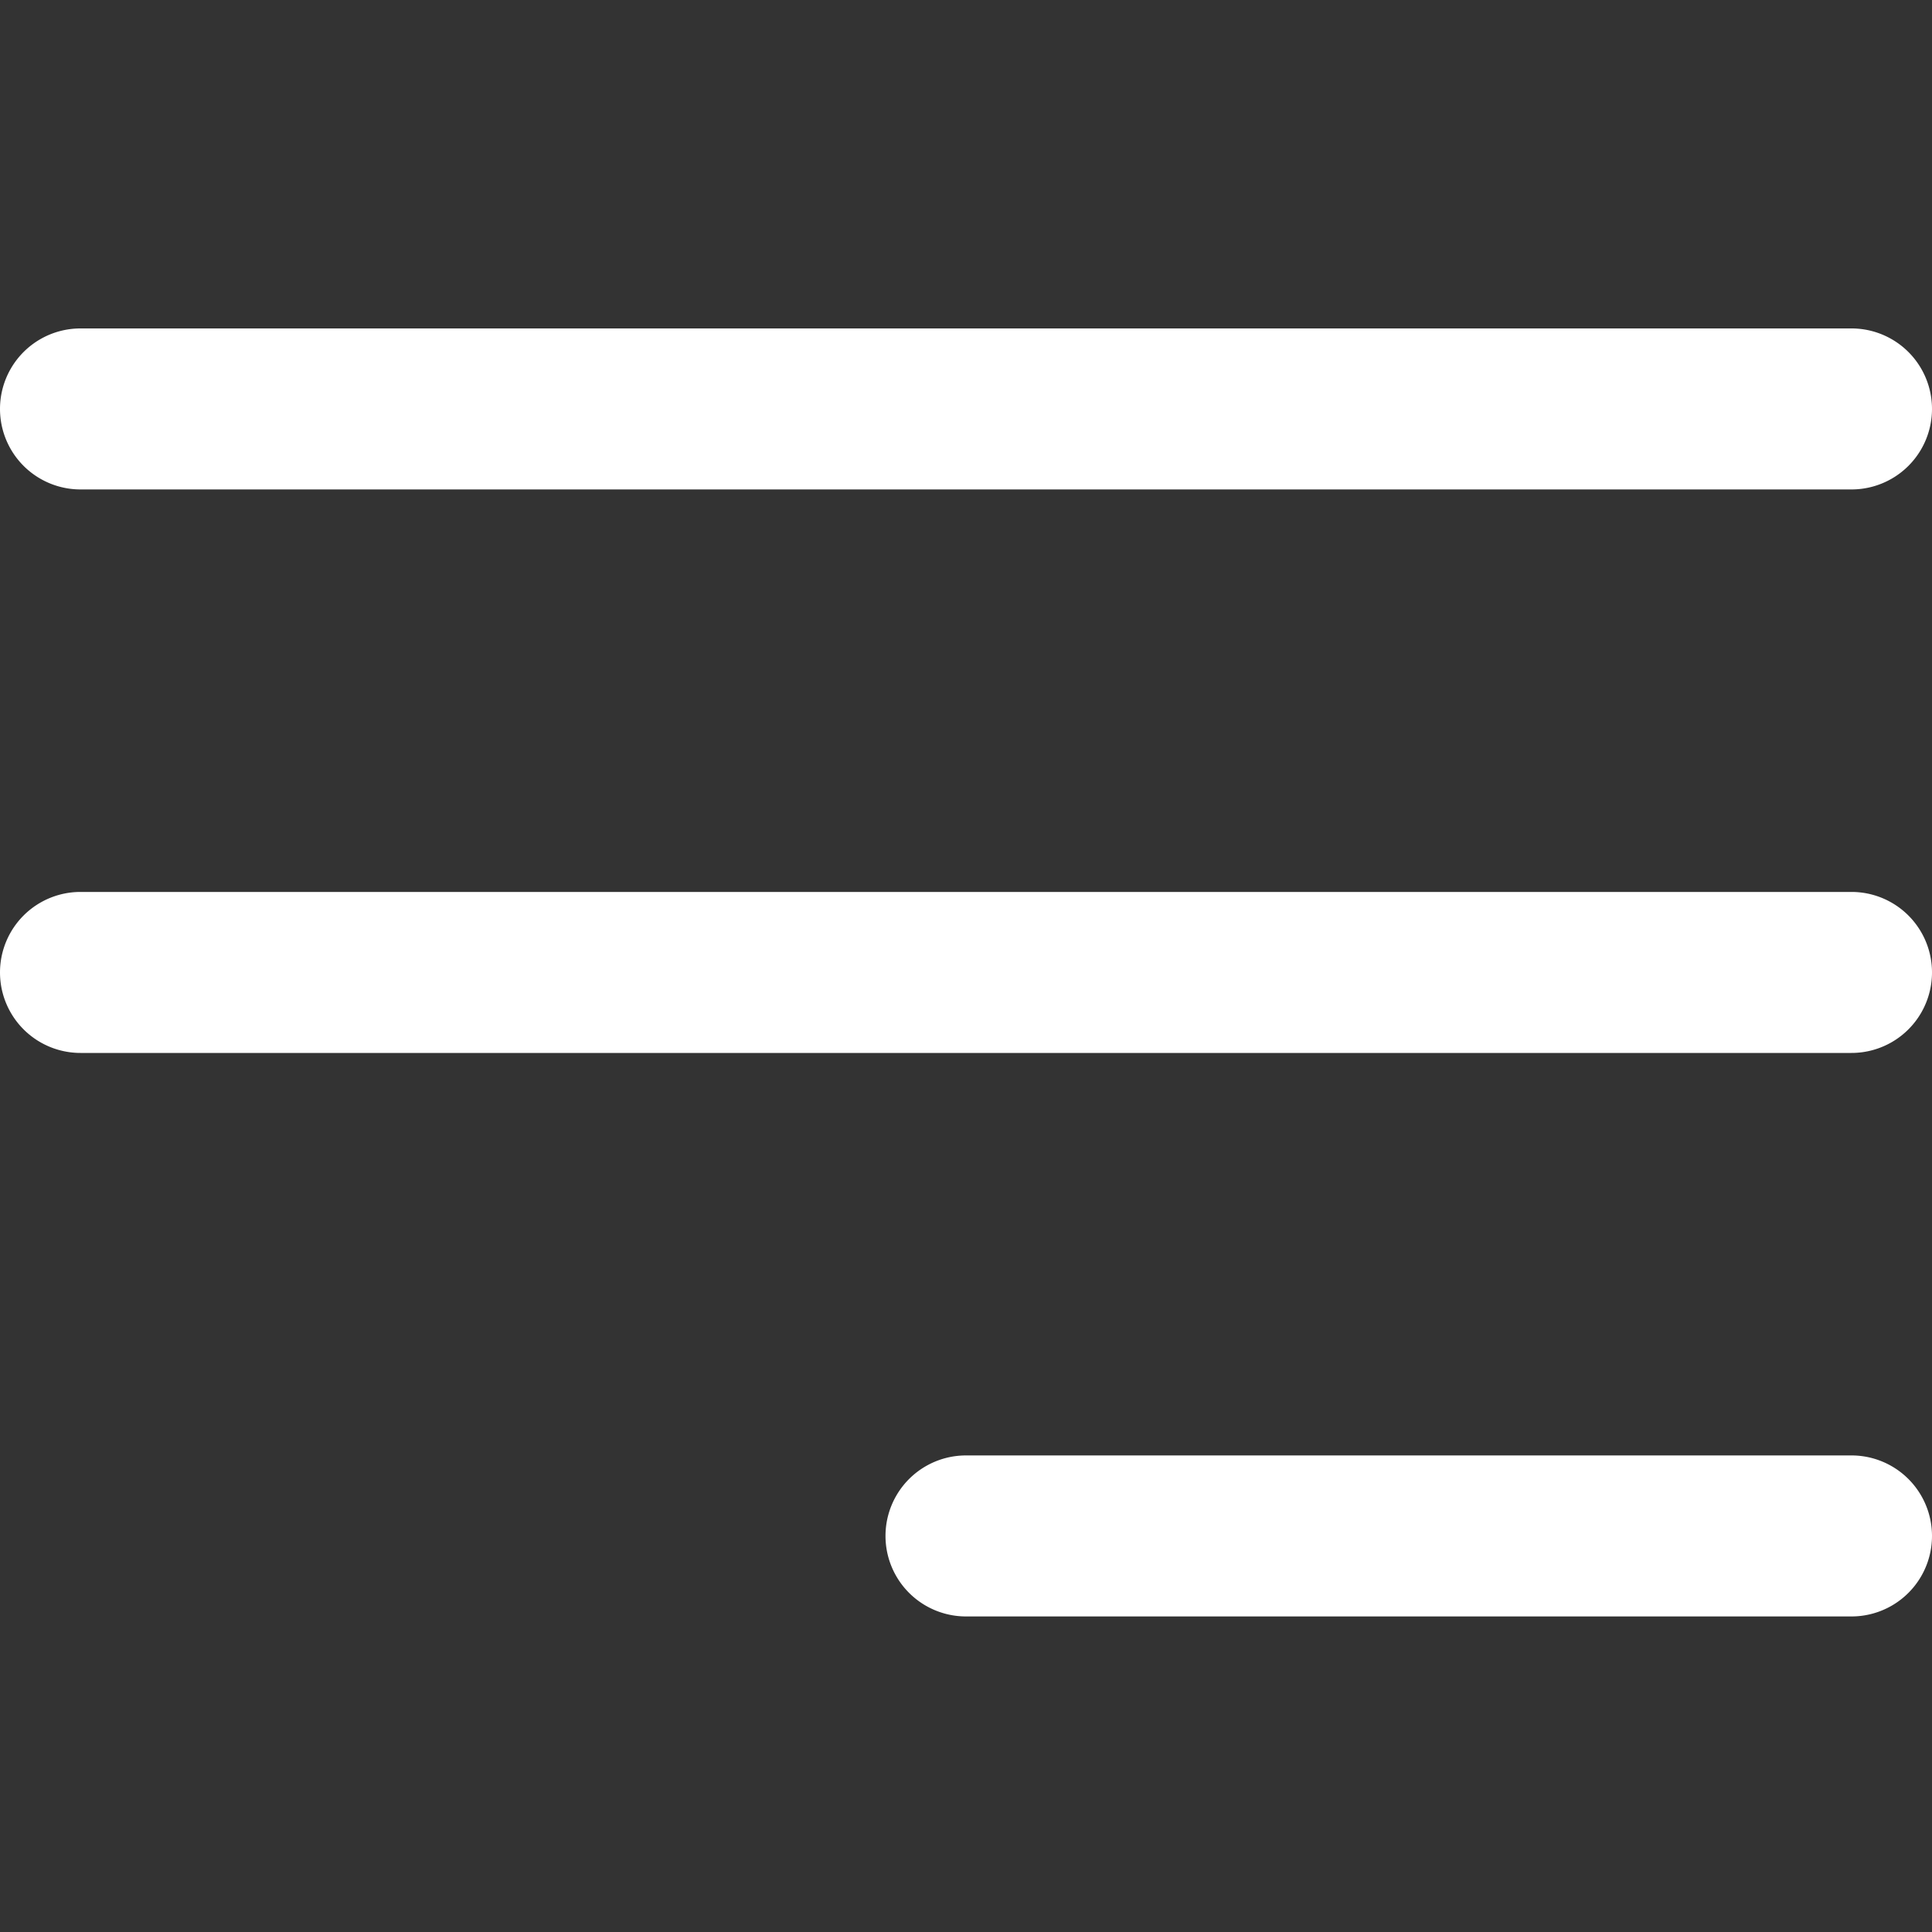
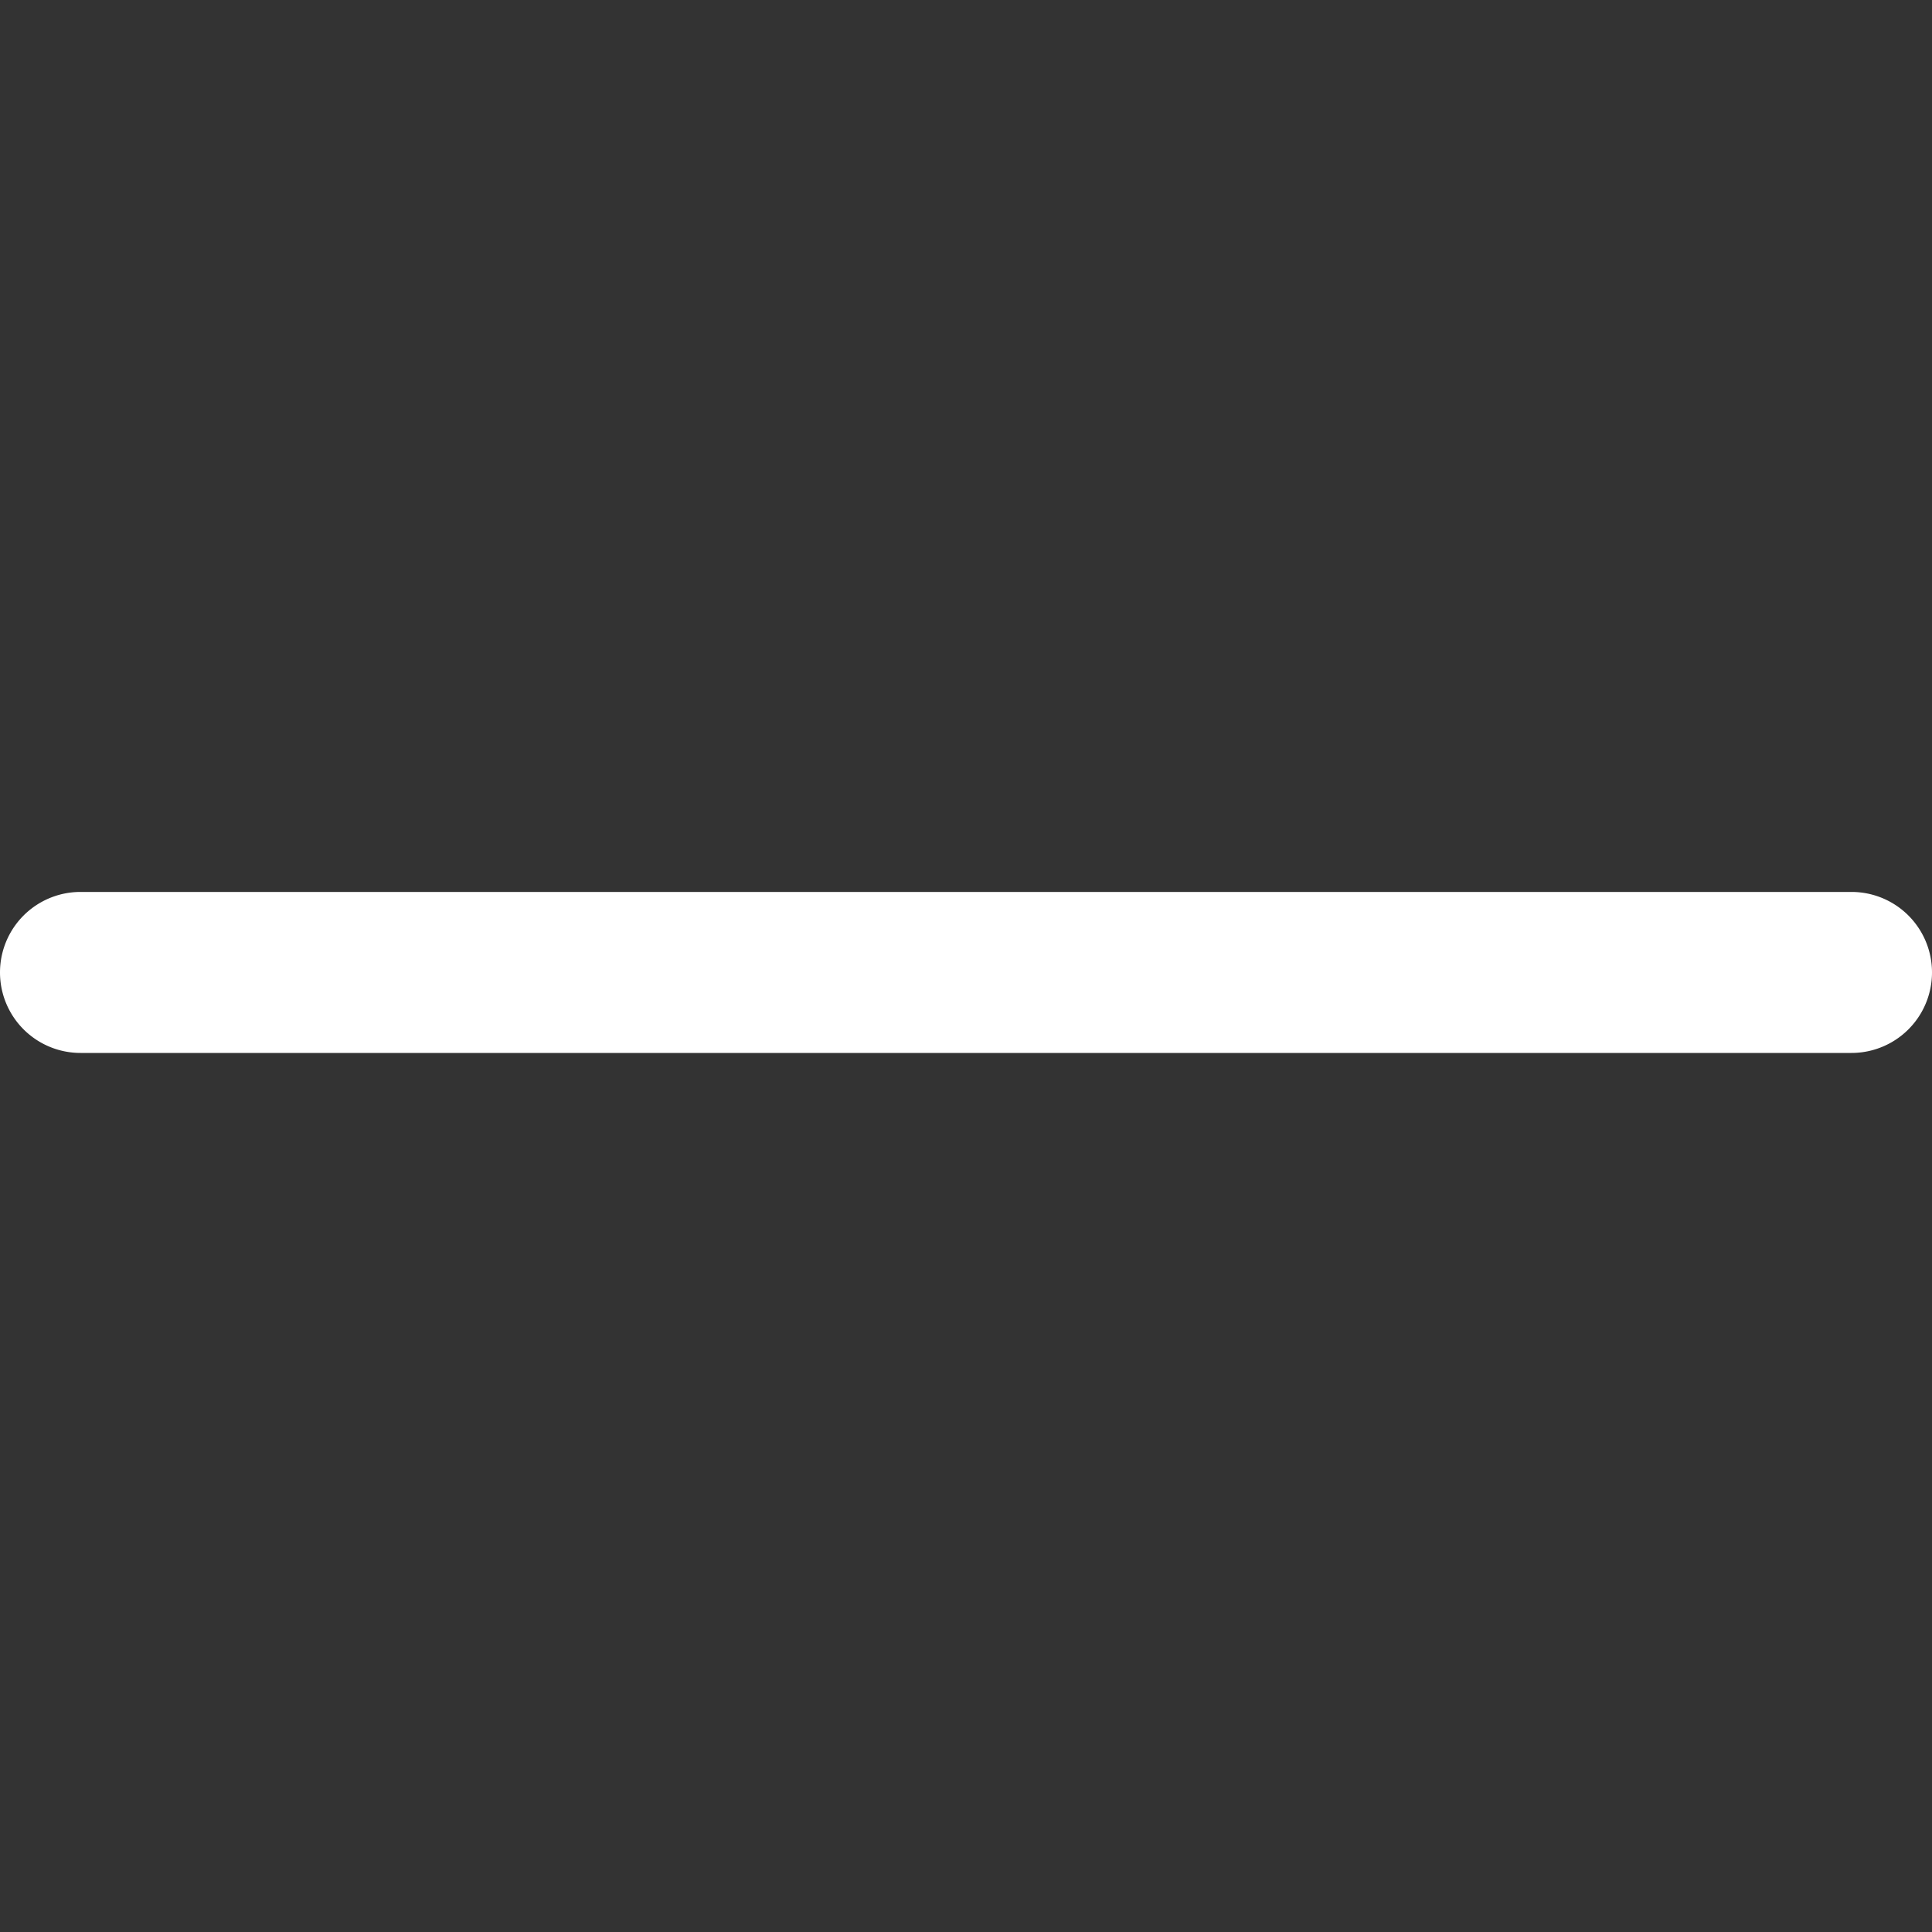
<svg xmlns="http://www.w3.org/2000/svg" width="24" height="24" viewBox="0 0 24 24">
  <rect x="0" y="0" width="24" height="24" fill="#333333" stroke="none" />
  <defs>
    <style> .cls-2{fill:#fff} </style>
  </defs>
  <g id="menu-3" transform="translate(0 .379)">
-     <path id="Rectangle_8" fill="none" d="M0 0H24V24H0z" transform="translate(0 -.379)" />
    <g id="Group_7" transform="translate(0 3.701)">
      <path id="Path_5" d="M23 13H1a1 1 0 0 1 0-2h22a1 1 0 0 1 0 2z" class="cls-2" transform="translate(0 -4)" />
-       <path id="Path_6" d="M23 6H1a1 1 0 0 1 0-2h22a1 1 0 0 1 0 2z" class="cls-2" transform="translate(0 -4)" />
-       <path id="Path_7" d="M23 20H12a1 1 0 0 1 0-2h11a1 1 0 0 1 0 2z" class="cls-2" transform="translate(0 -4)" />
    </g>
  </g>
</svg>